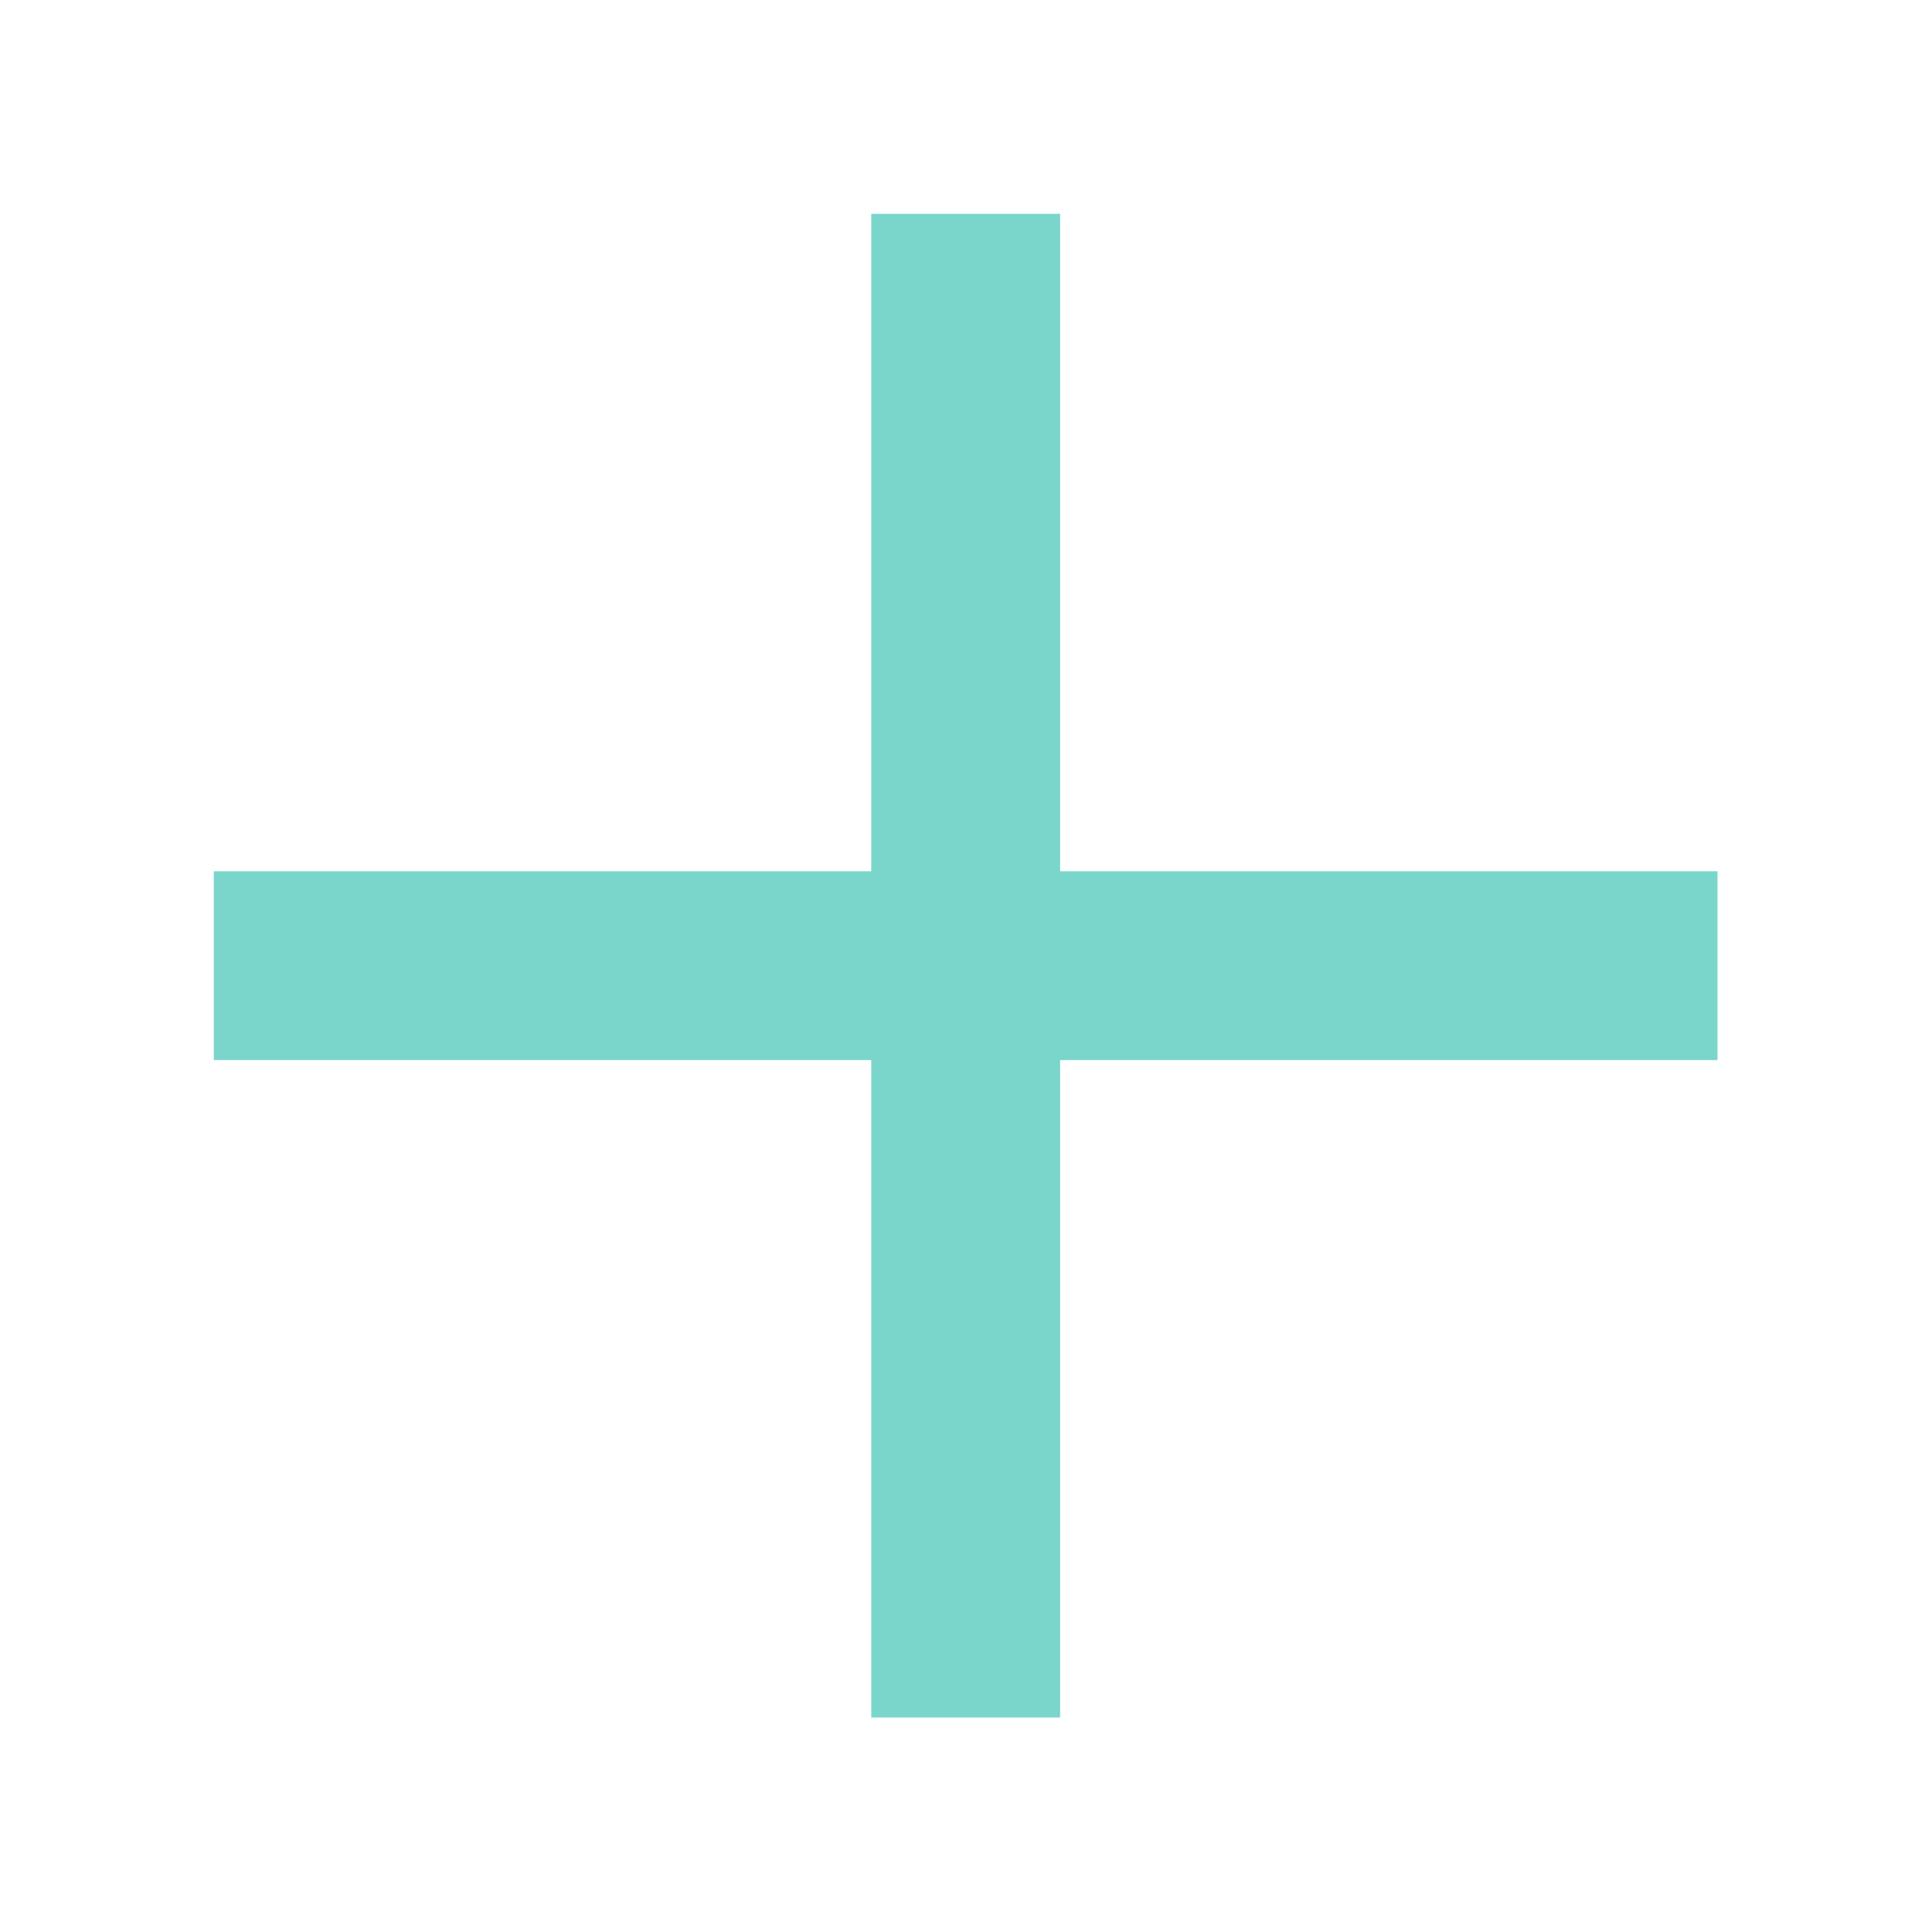
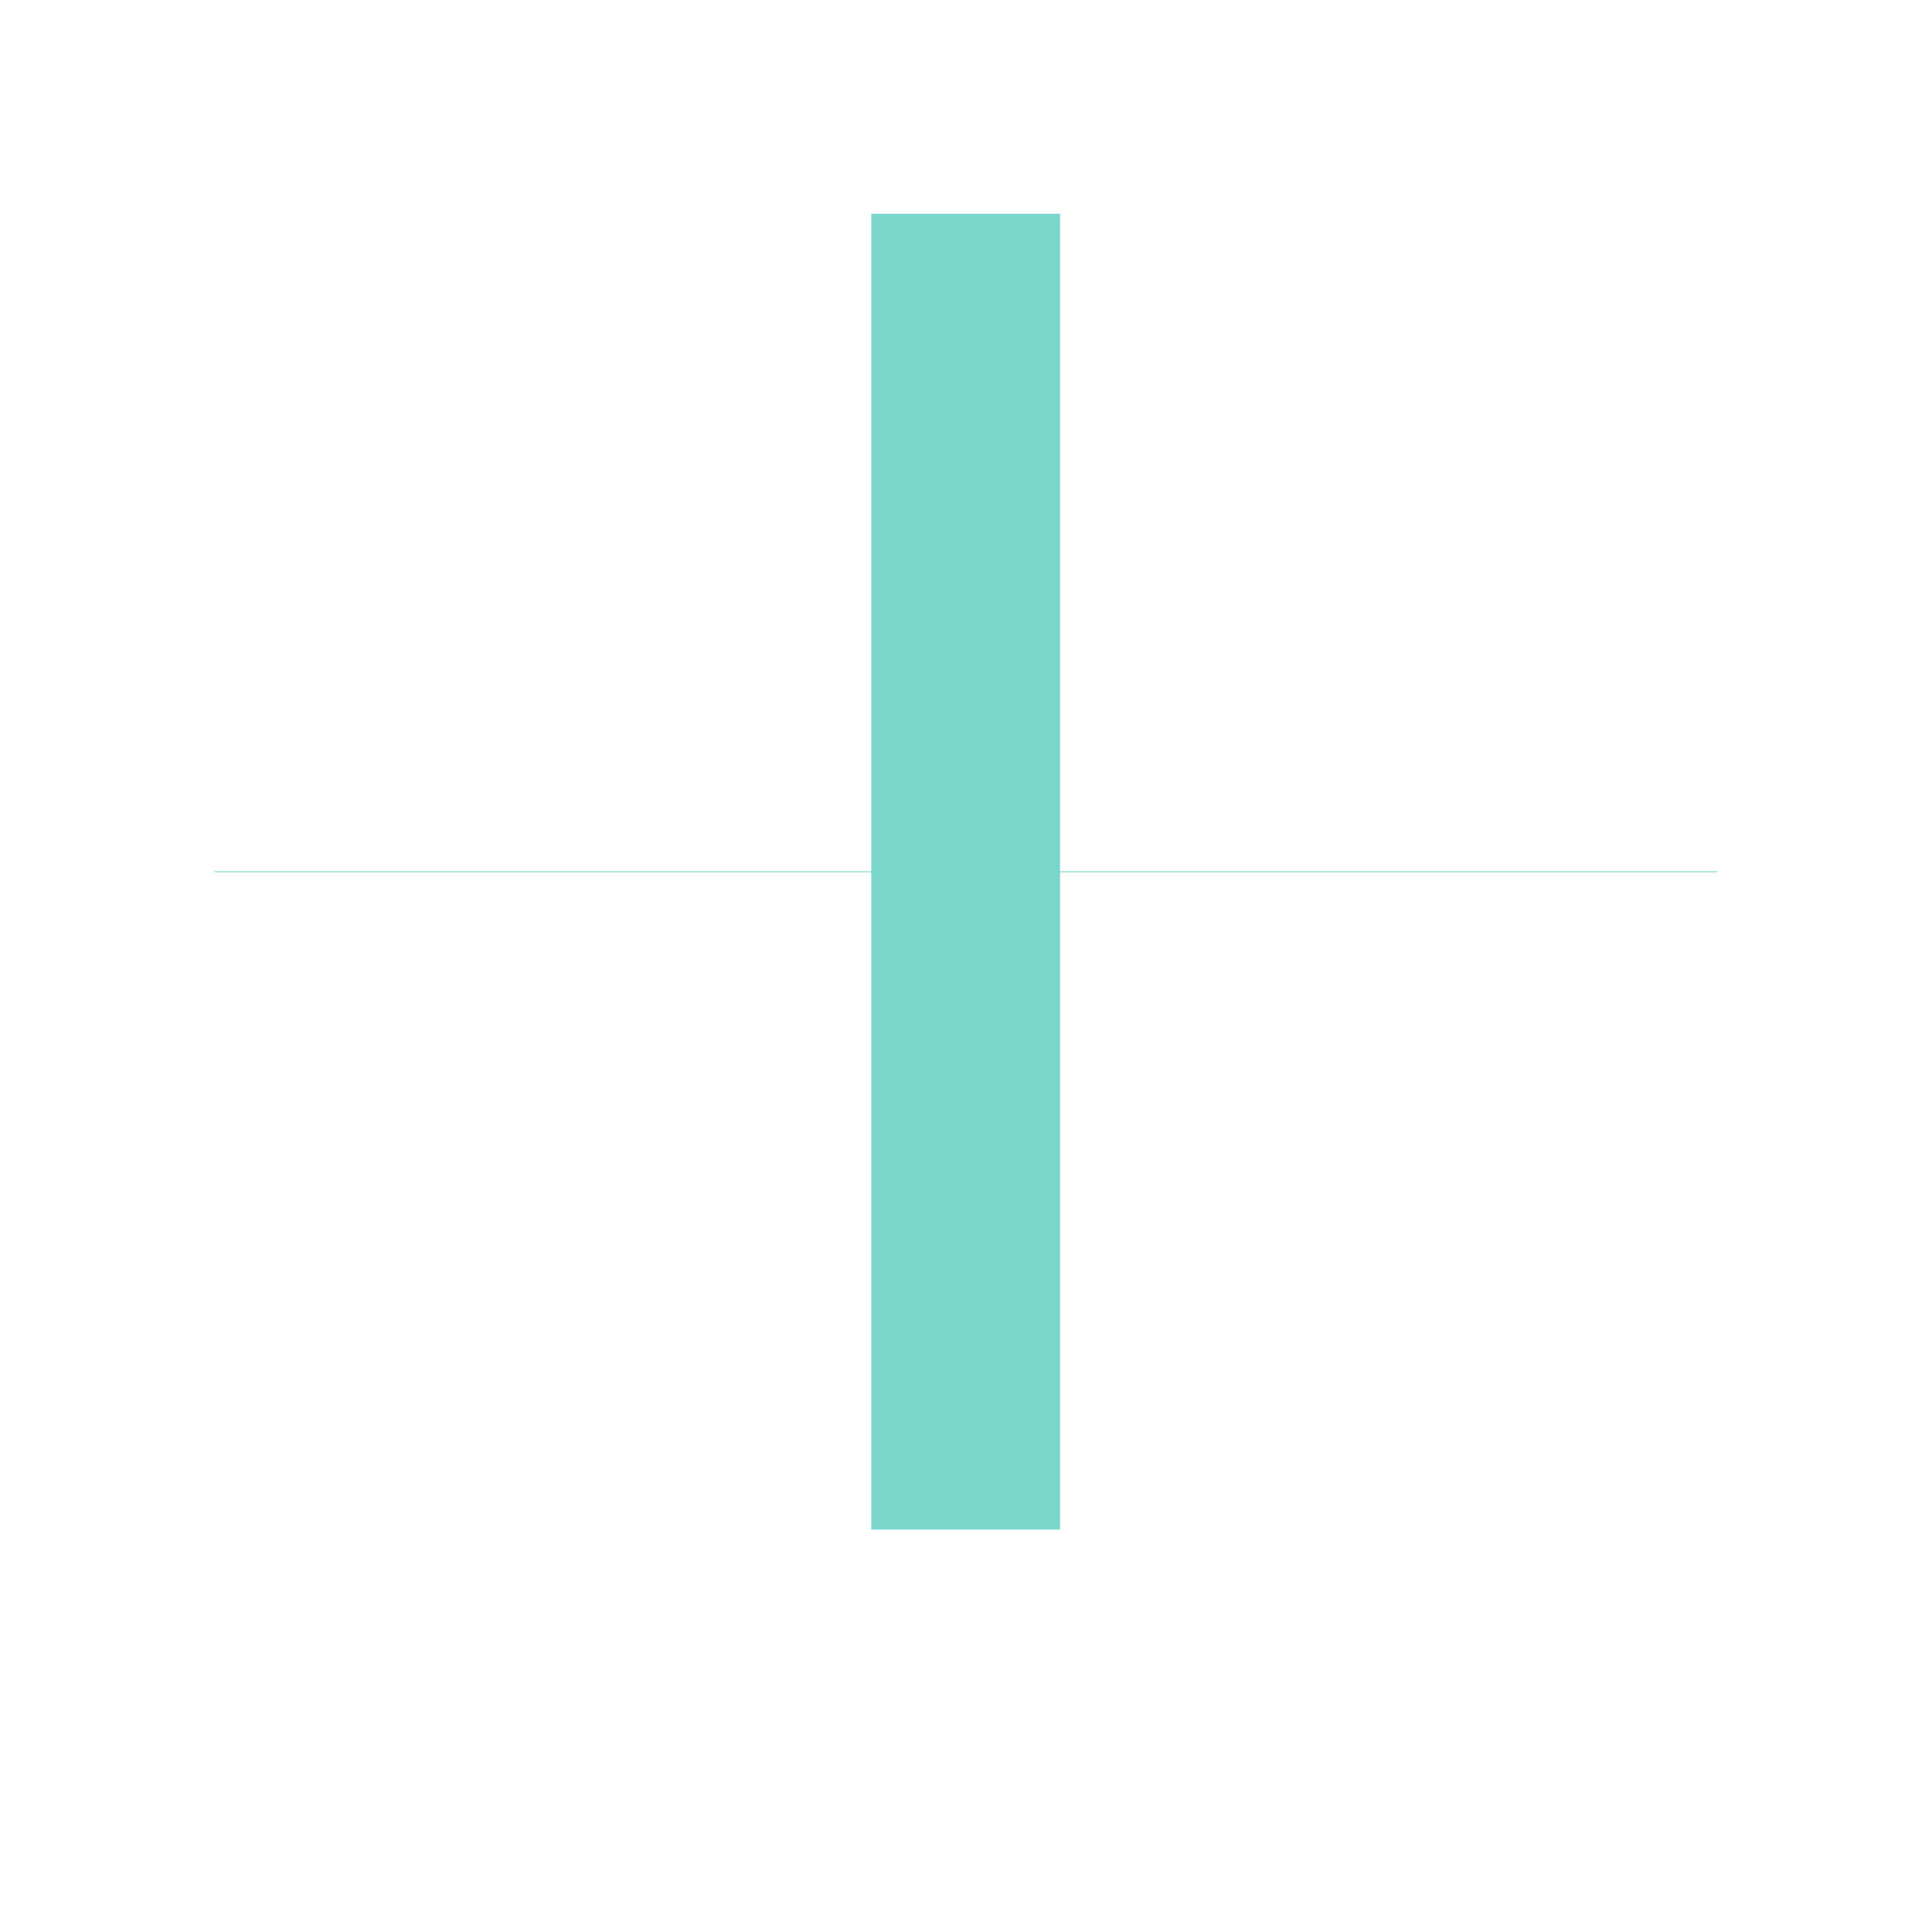
<svg xmlns="http://www.w3.org/2000/svg" stroke="#7AD5CB" viewBox="0 0 1920 1920" height="64px" width="64px" fill="#7AD5CB">
  <g stroke-width="0" id="SVGRepo_bgCarrier" />
  <g stroke-linejoin="round" stroke-linecap="round" id="SVGRepo_tracerCarrier" />
  <g id="SVGRepo_iconCarrier">
-     <path fill-rule="evenodd" d="M866.332 213v653.332H213v186.666h653.332v653.332h186.666v-653.332h653.332V866.332h-653.332V213z" />
+     <path fill-rule="evenodd" d="M866.332 213v653.332H213h653.332v653.332h186.666v-653.332h653.332V866.332h-653.332V213z" />
  </g>
</svg>